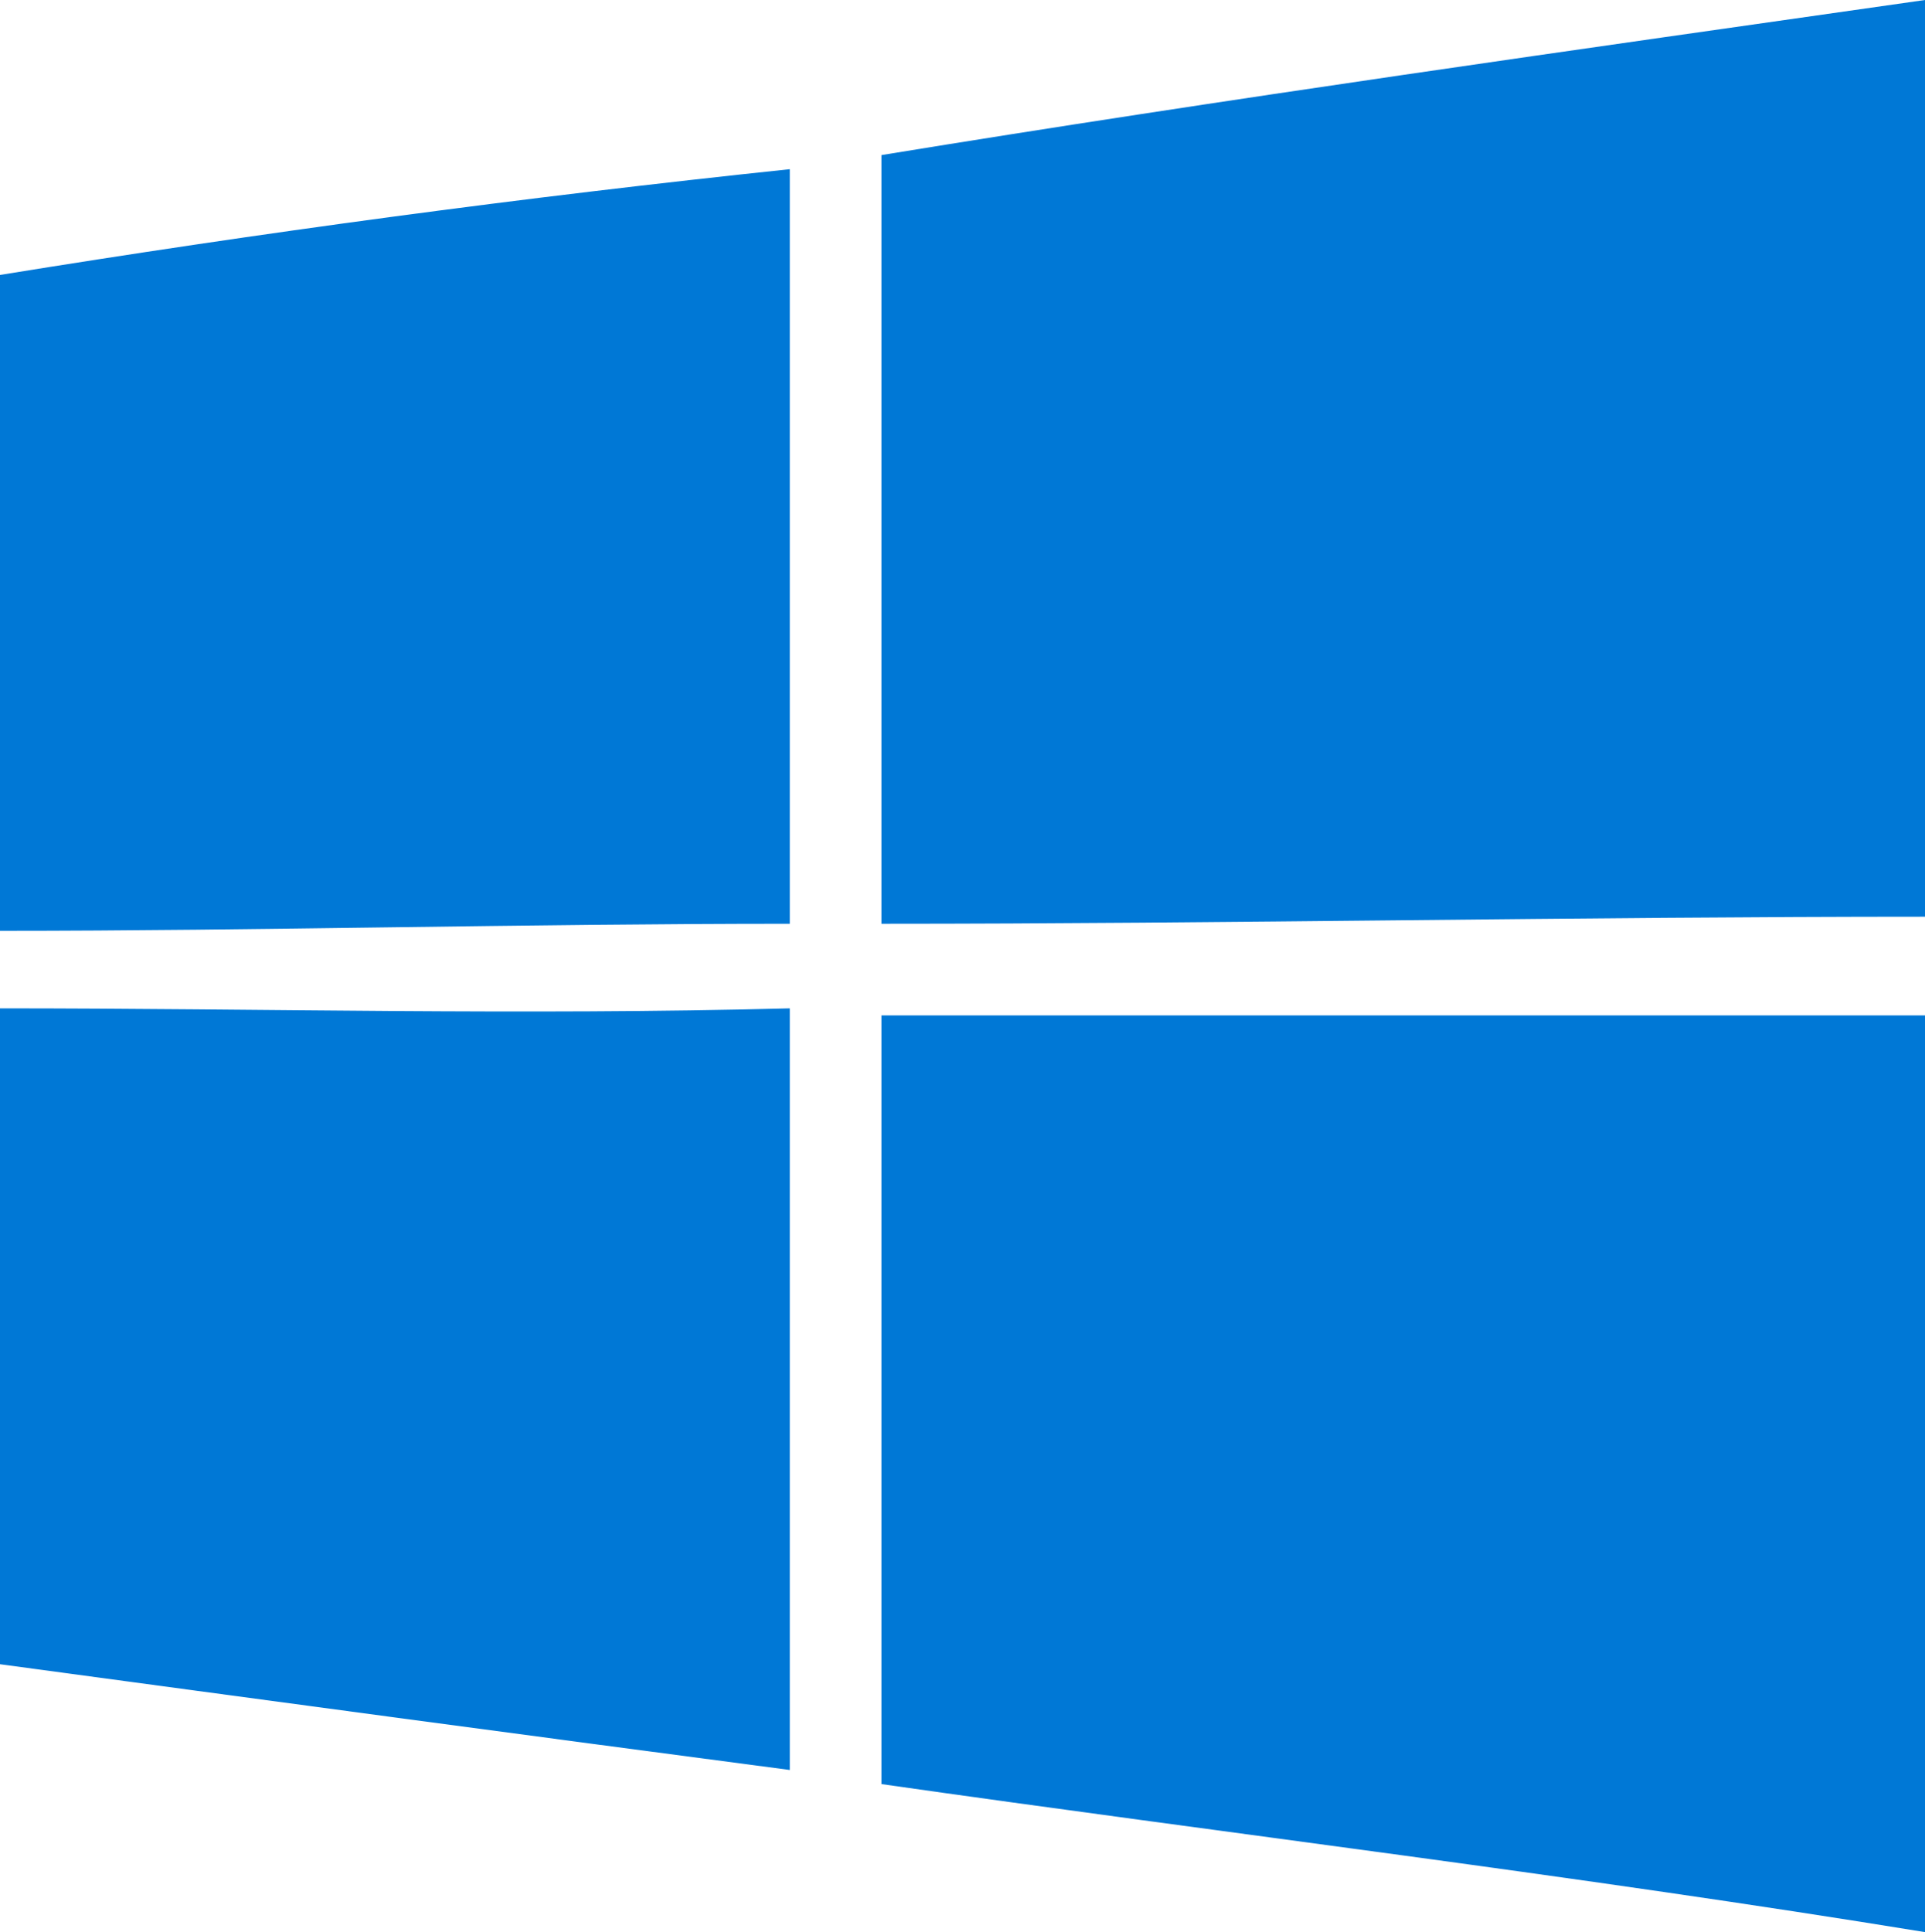
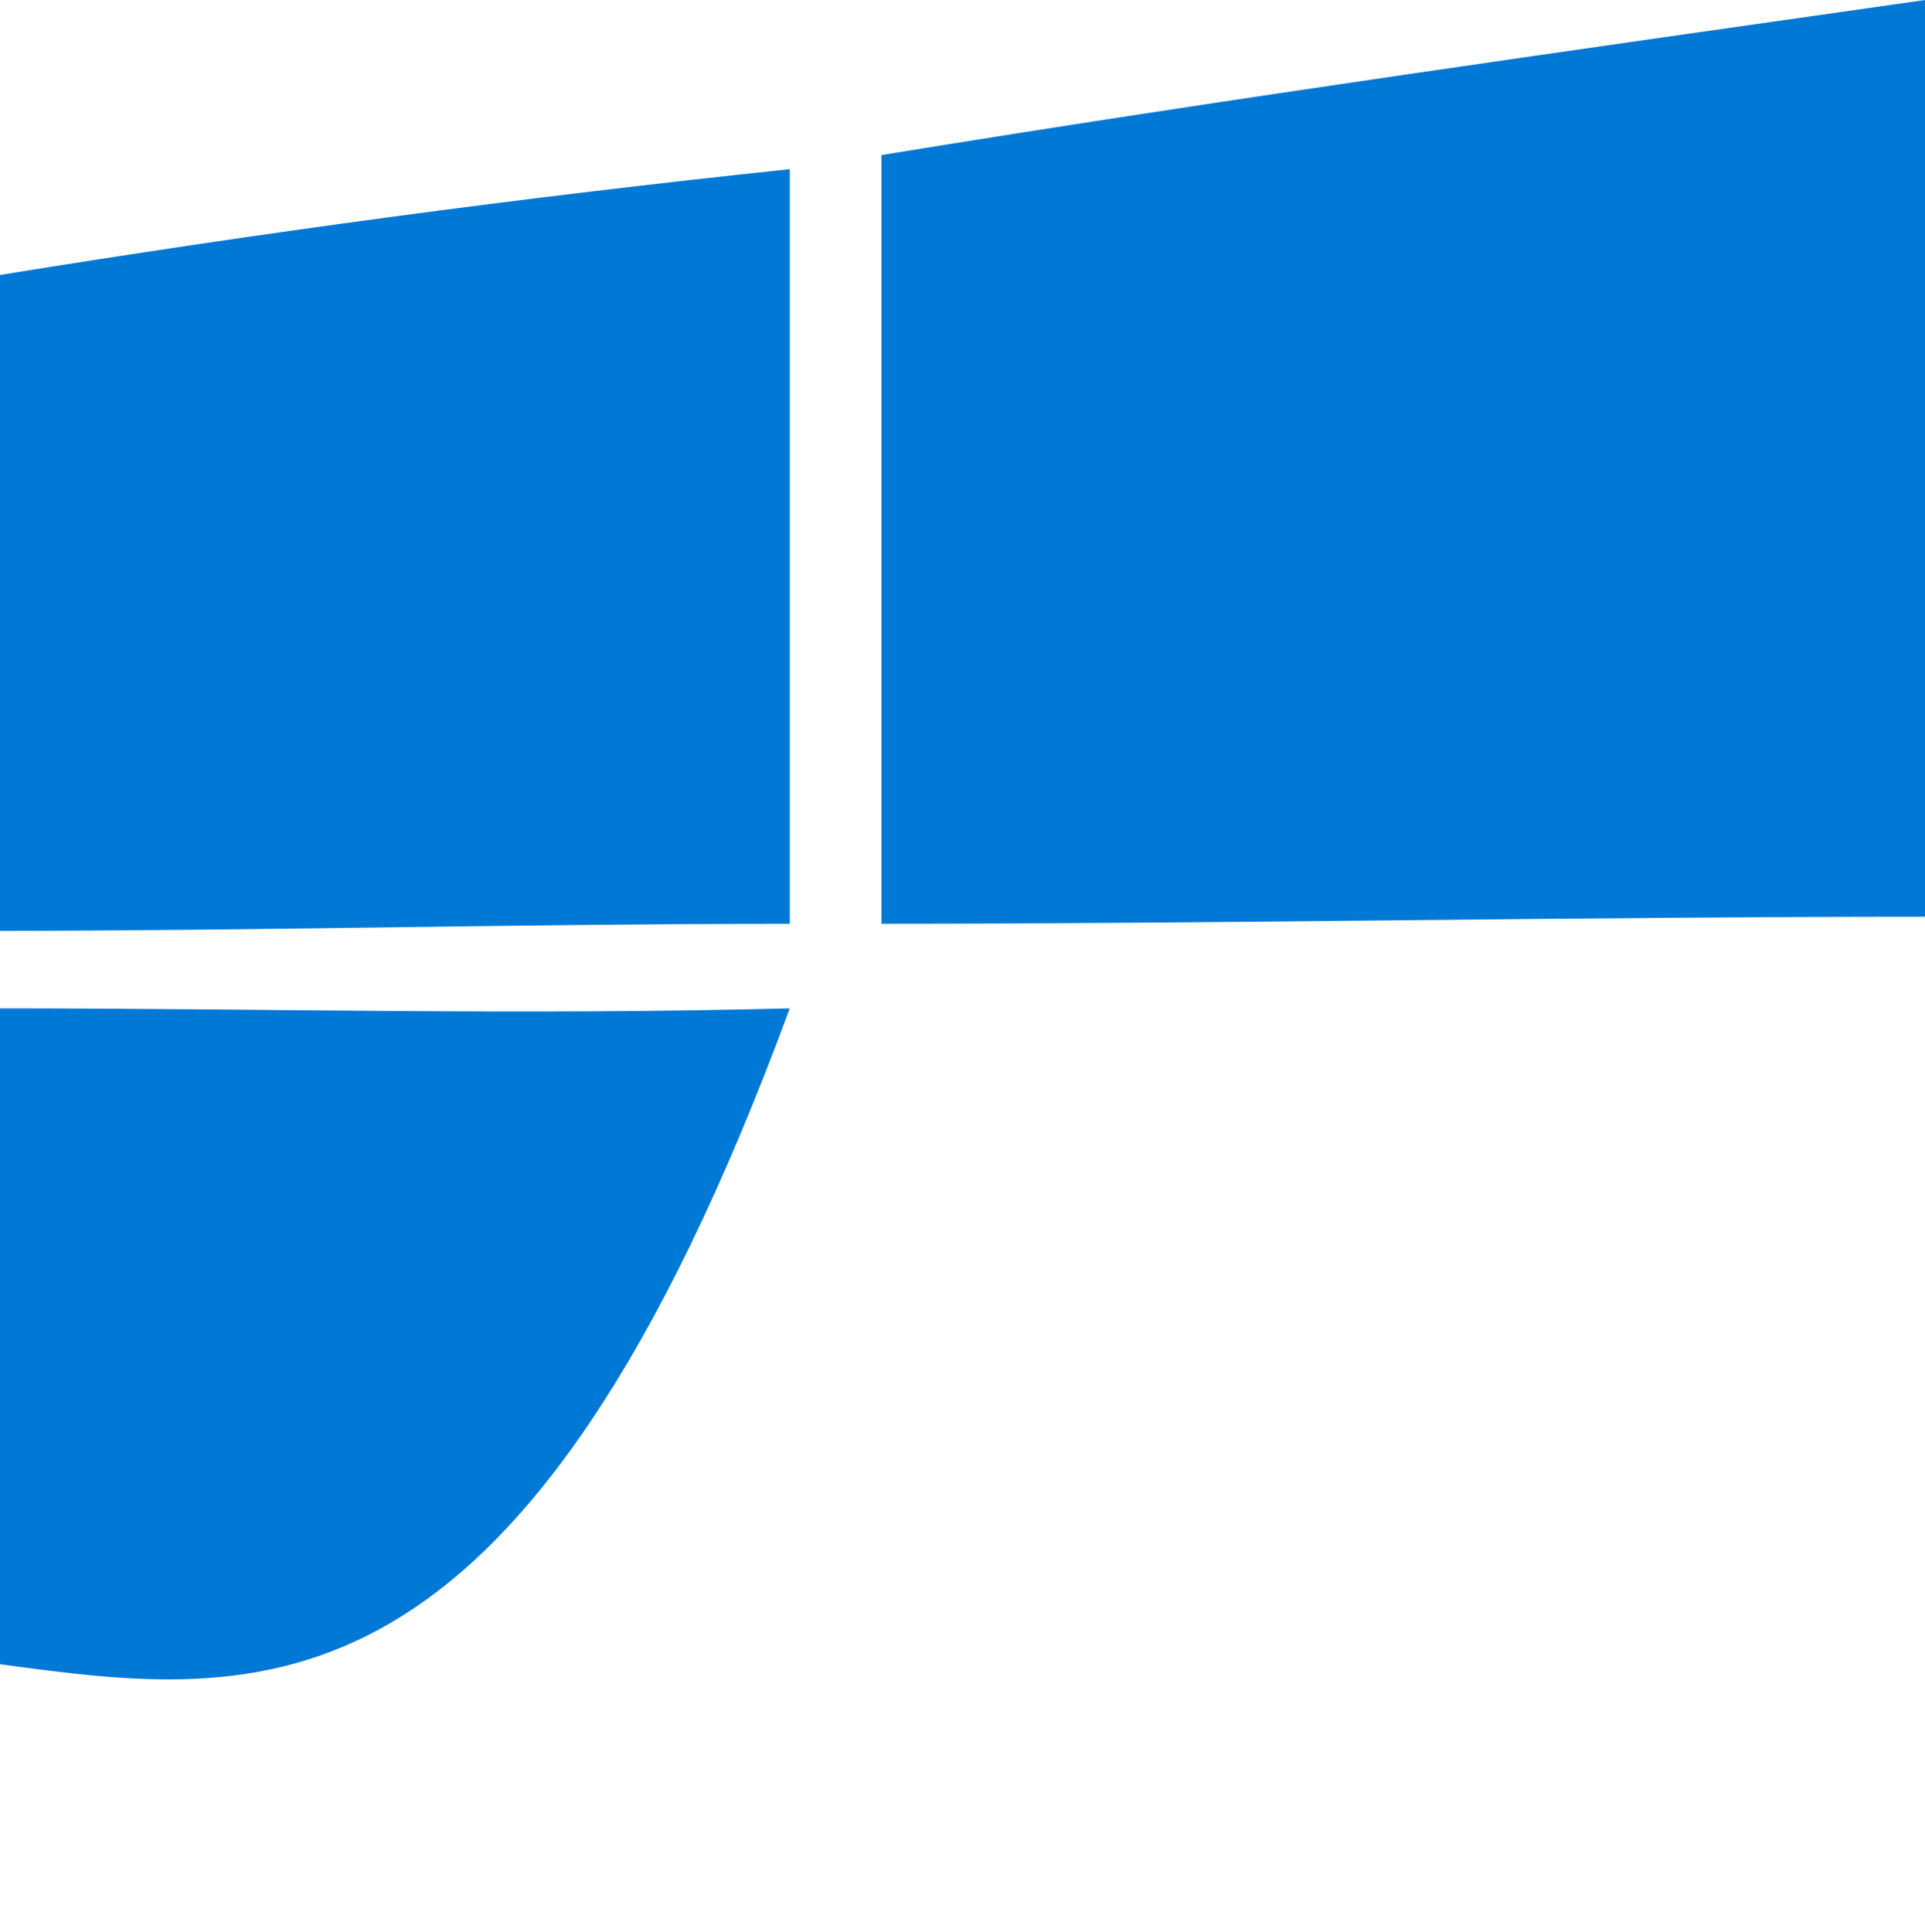
<svg xmlns="http://www.w3.org/2000/svg" xml:space="preserve" id="Layer_1" width="73.73" height="74" x="0" y="0" version="1.1">
  <style>.st0{fill:#0078d6}</style>
  <g id="Layer_x0020_1">
    <g id="_26257872464">
      <path id="path5" d="M33.76 5.94C46.99 3.78 60.5 1.89 73.73 0v35.11c-13.23 0-26.74.27-39.97.27z" class="st0" />
      <path id="path7" d="M0 10.53c9.99-1.62 19.99-2.97 30.25-4.05v28.9c-10.26 0-20.26.27-30.25.27z" class="st0" />
-       <path id="path29" d="M0 38.62c9.99 0 19.99.27 30.25 0v29.17C19.99 66.44 9.99 65.09 0 63.74z" class="st0" />
-       <path id="path31" d="M33.76 38.89h39.97V74c-13.23-2.16-26.74-3.78-39.97-5.67z" class="st0" />
+       <path id="path29" d="M0 38.62c9.99 0 19.99.27 30.25 0C19.99 66.44 9.99 65.09 0 63.74z" class="st0" />
    </g>
  </g>
</svg>